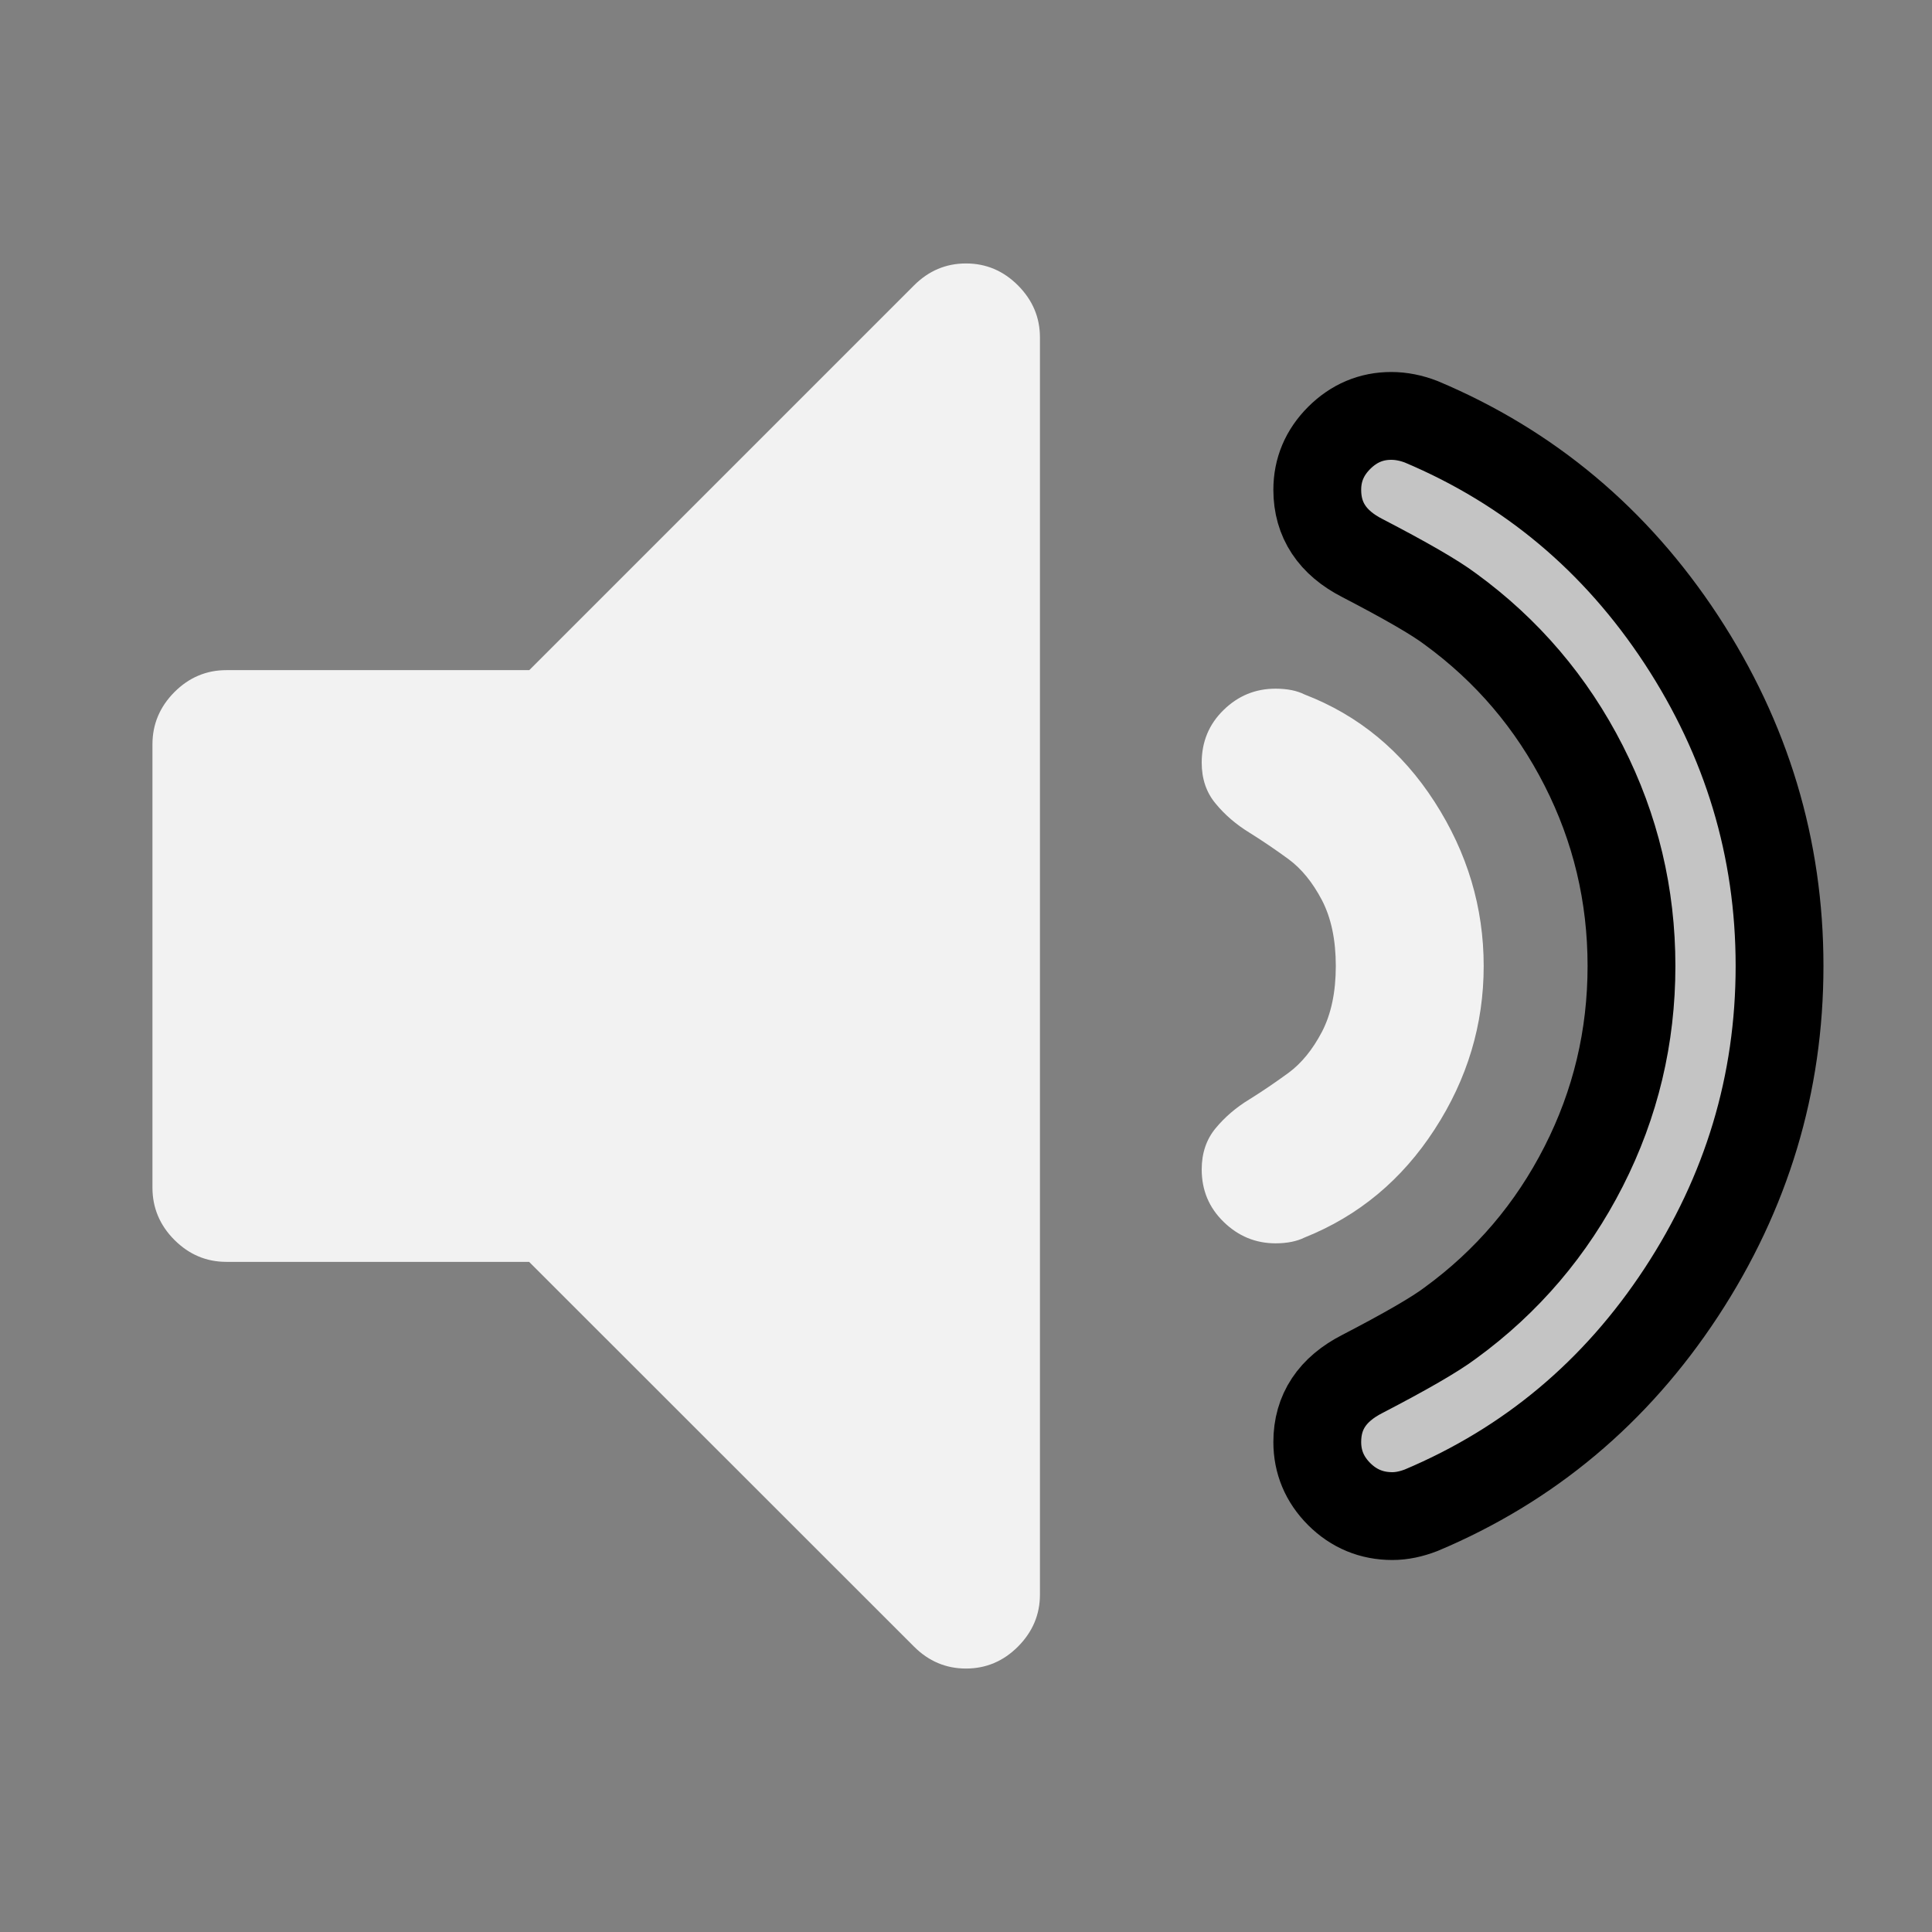
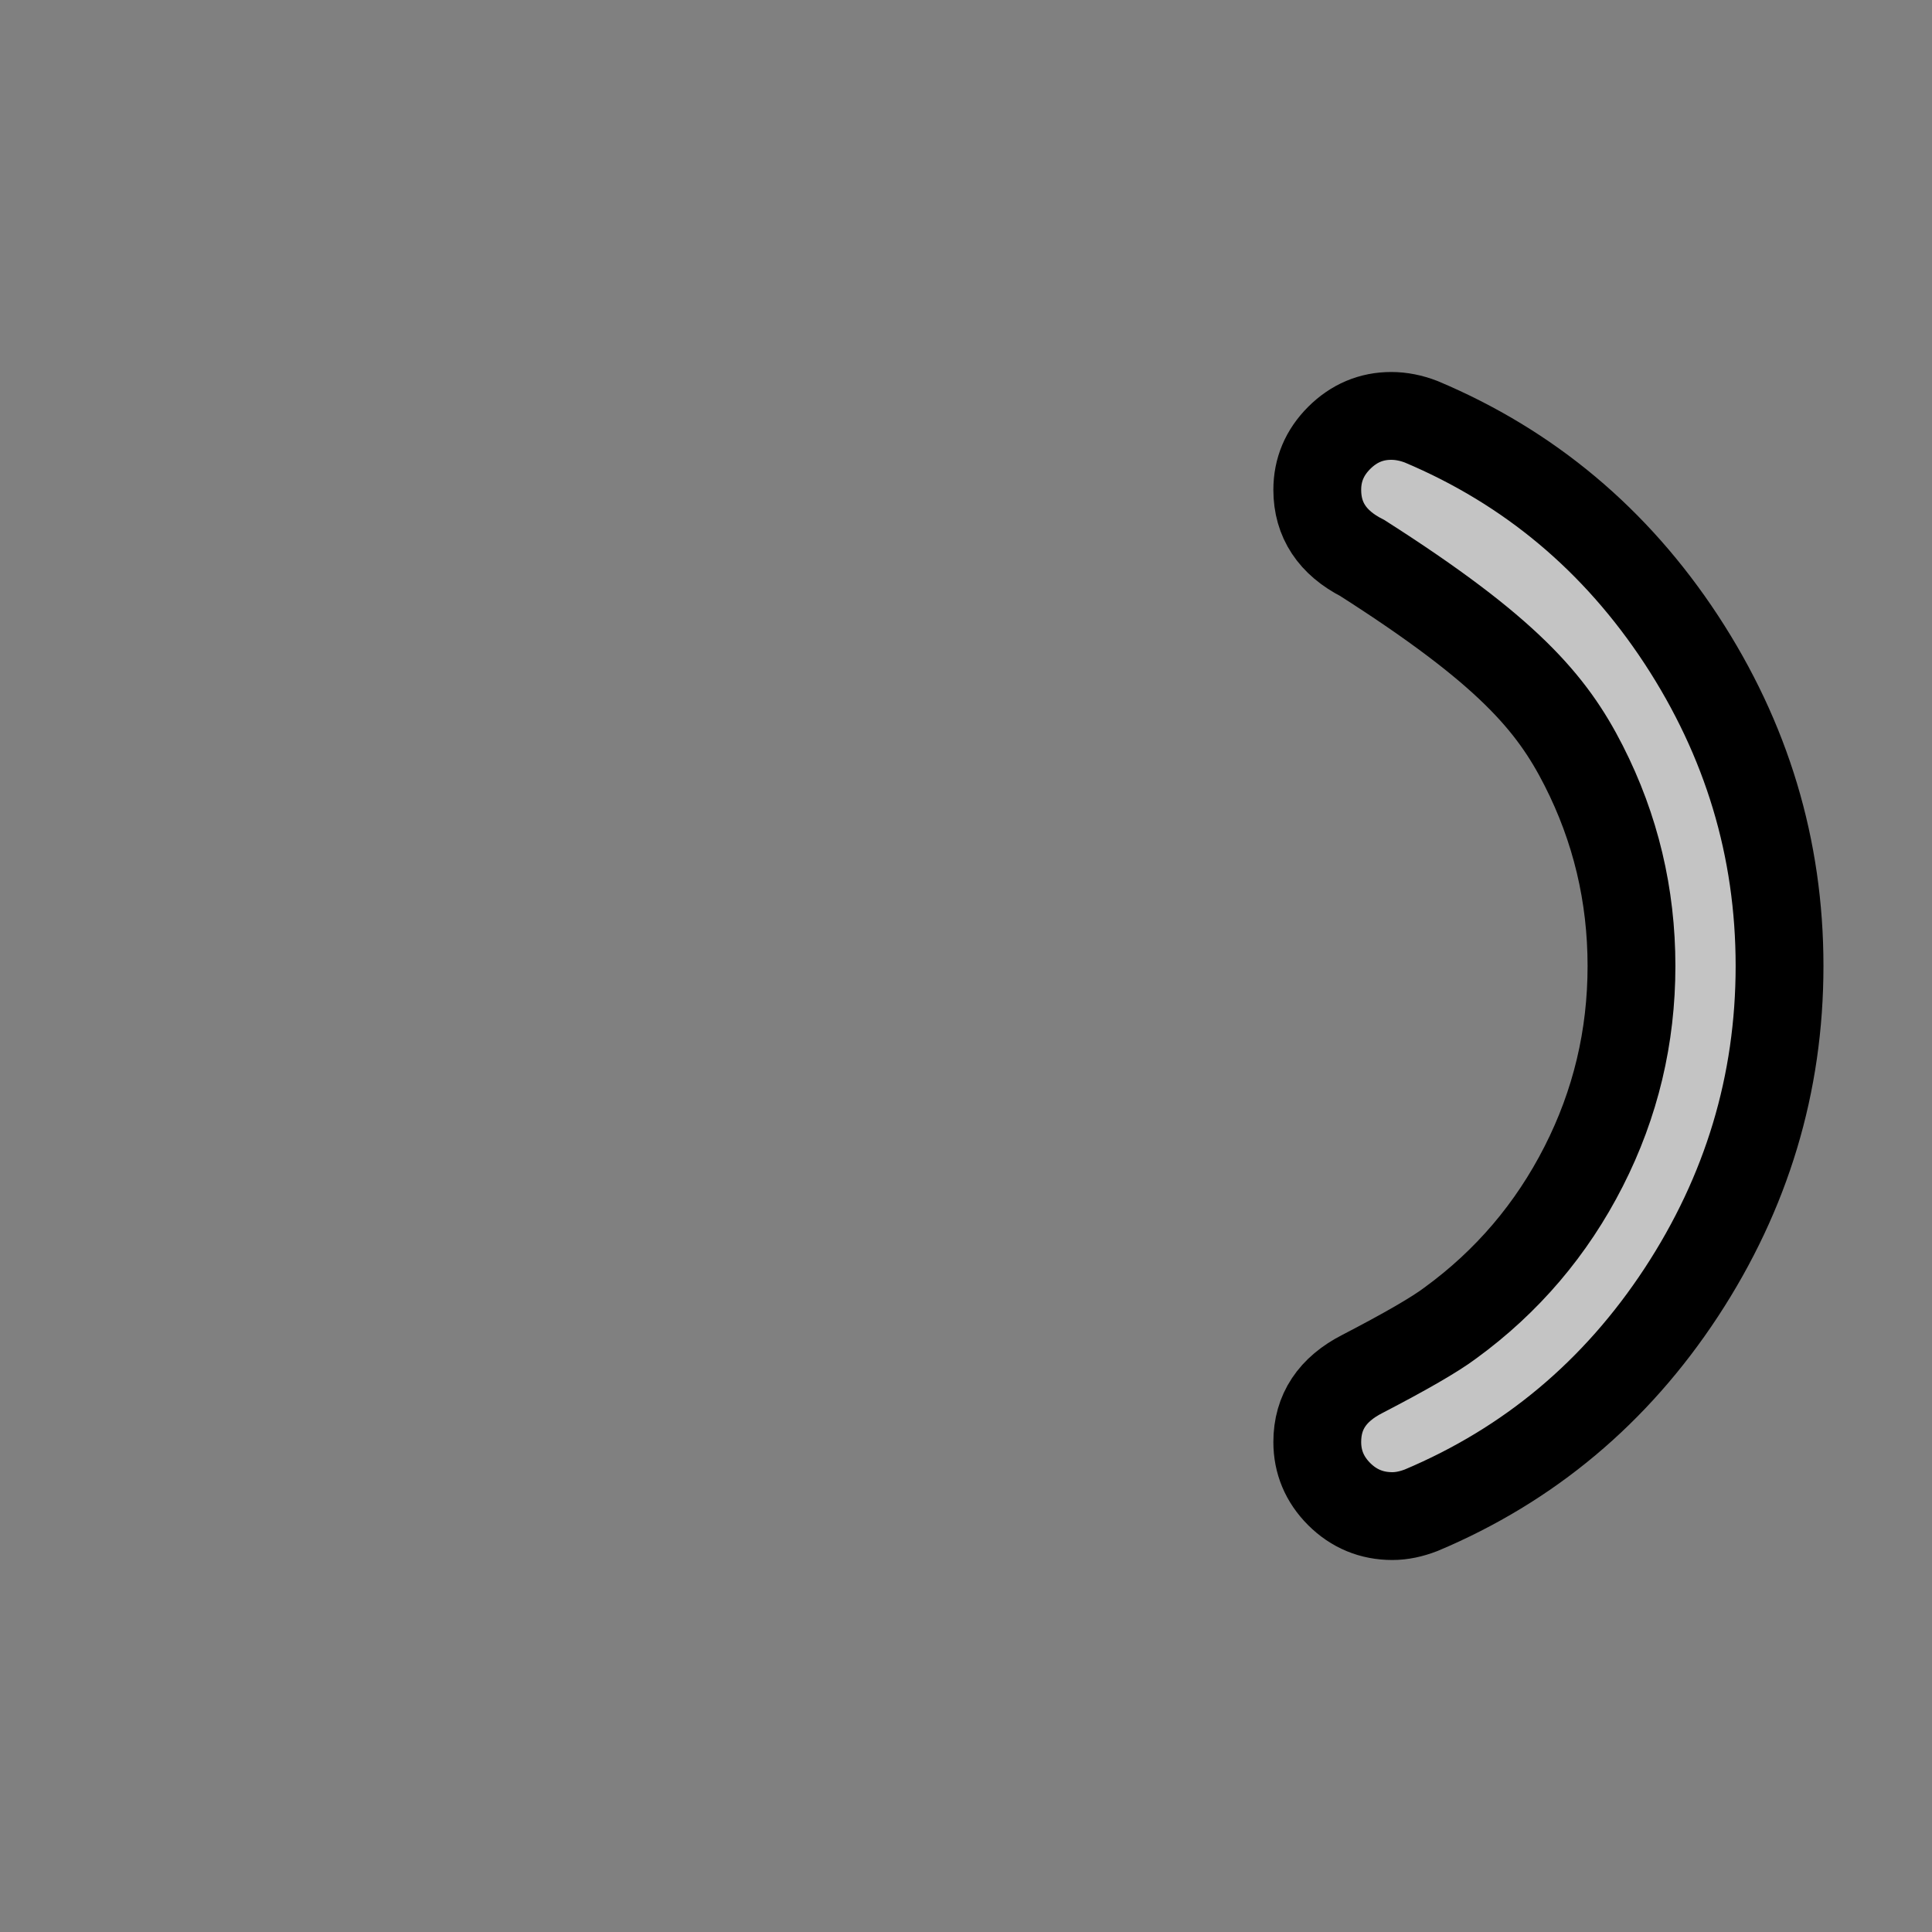
<svg xmlns="http://www.w3.org/2000/svg" viewBox="0 0 22 22">
  <rect x="0" y="0" width="22" height="22" fill="#808080" stroke="none" />
  <defs id="defs3051">
    <style type="text/css" id="current-color-scheme">
      .ColorScheme-Text {
        color:#f2f2f2;
      }
      .ColorScheme-Highlight {
        color:#3daee9;
      }
      </style>
  </defs>
-   <path style="fill:currentColor;fill-opacity:1;stroke:none" d="M 11 3 C 10.772 3 10.575 3.083 10.408 3.25 L 6.027 7.631 L 2.578 7.631 C 2.35 7.631 2.153 7.714 1.986 7.881 C 1.82 8.048 1.736 8.247 1.736 8.475 L 1.736 13.525 C 1.736 13.753 1.82 13.953 1.986 14.119 C 2.153 14.286 2.35 14.369 2.578 14.369 L 6.025 14.369 L 10.408 18.75 C 10.575 18.917 10.772 19 11 19 C 11.228 19 11.425 18.917 11.592 18.75 C 11.758 18.583 11.842 18.386 11.842 18.158 L 11.842 3.842 C 11.842 3.614 11.758 3.417 11.592 3.25 C 11.425 3.083 11.228 3 11 3 z M 14.525 7.842 C 14.297 7.842 14.1 7.922 13.934 8.084 C 13.767 8.246 13.684 8.447 13.684 8.684 C 13.684 8.868 13.736 9.023 13.842 9.15 C 13.947 9.278 14.075 9.388 14.225 9.48 C 14.374 9.573 14.523 9.674 14.672 9.783 C 14.821 9.893 14.947 10.048 15.053 10.25 C 15.158 10.452 15.211 10.702 15.211 11 C 15.211 11.298 15.158 11.548 15.053 11.75 C 14.947 11.952 14.821 12.107 14.672 12.217 C 14.523 12.326 14.374 12.427 14.225 12.52 C 14.075 12.611 13.947 12.721 13.842 12.848 C 13.737 12.975 13.684 13.132 13.684 13.316 C 13.684 13.553 13.767 13.752 13.934 13.914 C 14.1 14.076 14.297 14.158 14.525 14.158 C 14.657 14.158 14.768 14.135 14.855 14.092 C 15.47 13.846 15.963 13.436 16.336 12.861 C 16.709 12.287 16.895 11.667 16.895 11 C 16.895 10.333 16.709 9.71 16.336 9.131 C 15.963 8.552 15.47 8.145 14.855 7.908 C 14.768 7.864 14.657 7.842 14.525 7.842 z " class="ColorScheme-Text" />
-   <path style="fill:currentColor;fill-opacity:0.6;stroke:naone" class="ColorScheme-Text" d="M 15.842 4.736 C 15.614 4.736 15.417 4.82 15.25 4.986 C 15.083 5.153 15 5.35 15 5.578 C 15 5.92 15.171 6.18 15.514 6.355 C 16.005 6.61 16.338 6.802 16.514 6.934 C 17.163 7.407 17.669 8.002 18.033 8.717 C 18.397 9.432 18.578 10.193 18.578 11 C 18.578 11.807 18.397 12.568 18.033 13.283 C 17.669 13.998 17.163 14.593 16.514 15.066 C 16.338 15.198 16.005 15.39 15.514 15.645 C 15.171 15.82 15 16.078 15 16.42 C 15 16.648 15.083 16.847 15.25 17.014 C 15.417 17.18 15.619 17.264 15.855 17.264 C 15.961 17.264 16.07 17.241 16.184 17.197 C 17.411 16.68 18.399 15.853 19.145 14.717 C 19.89 13.581 20.264 12.342 20.264 11 C 20.264 9.658 19.89 8.42 19.145 7.283 C 18.399 6.147 17.411 5.32 16.184 4.803 C 16.07 4.759 15.956 4.736 15.842 4.736 z " />
+   <path style="fill:currentColor;fill-opacity:0.6;stroke:naone" class="ColorScheme-Text" d="M 15.842 4.736 C 15.614 4.736 15.417 4.82 15.25 4.986 C 15.083 5.153 15 5.35 15 5.578 C 15 5.92 15.171 6.18 15.514 6.355 C 17.163 7.407 17.669 8.002 18.033 8.717 C 18.397 9.432 18.578 10.193 18.578 11 C 18.578 11.807 18.397 12.568 18.033 13.283 C 17.669 13.998 17.163 14.593 16.514 15.066 C 16.338 15.198 16.005 15.39 15.514 15.645 C 15.171 15.82 15 16.078 15 16.42 C 15 16.648 15.083 16.847 15.25 17.014 C 15.417 17.18 15.619 17.264 15.855 17.264 C 15.961 17.264 16.07 17.241 16.184 17.197 C 17.411 16.68 18.399 15.853 19.145 14.717 C 19.89 13.581 20.264 12.342 20.264 11 C 20.264 9.658 19.89 8.42 19.145 7.283 C 18.399 6.147 17.411 5.32 16.184 4.803 C 16.07 4.759 15.956 4.736 15.842 4.736 z " />
</svg>